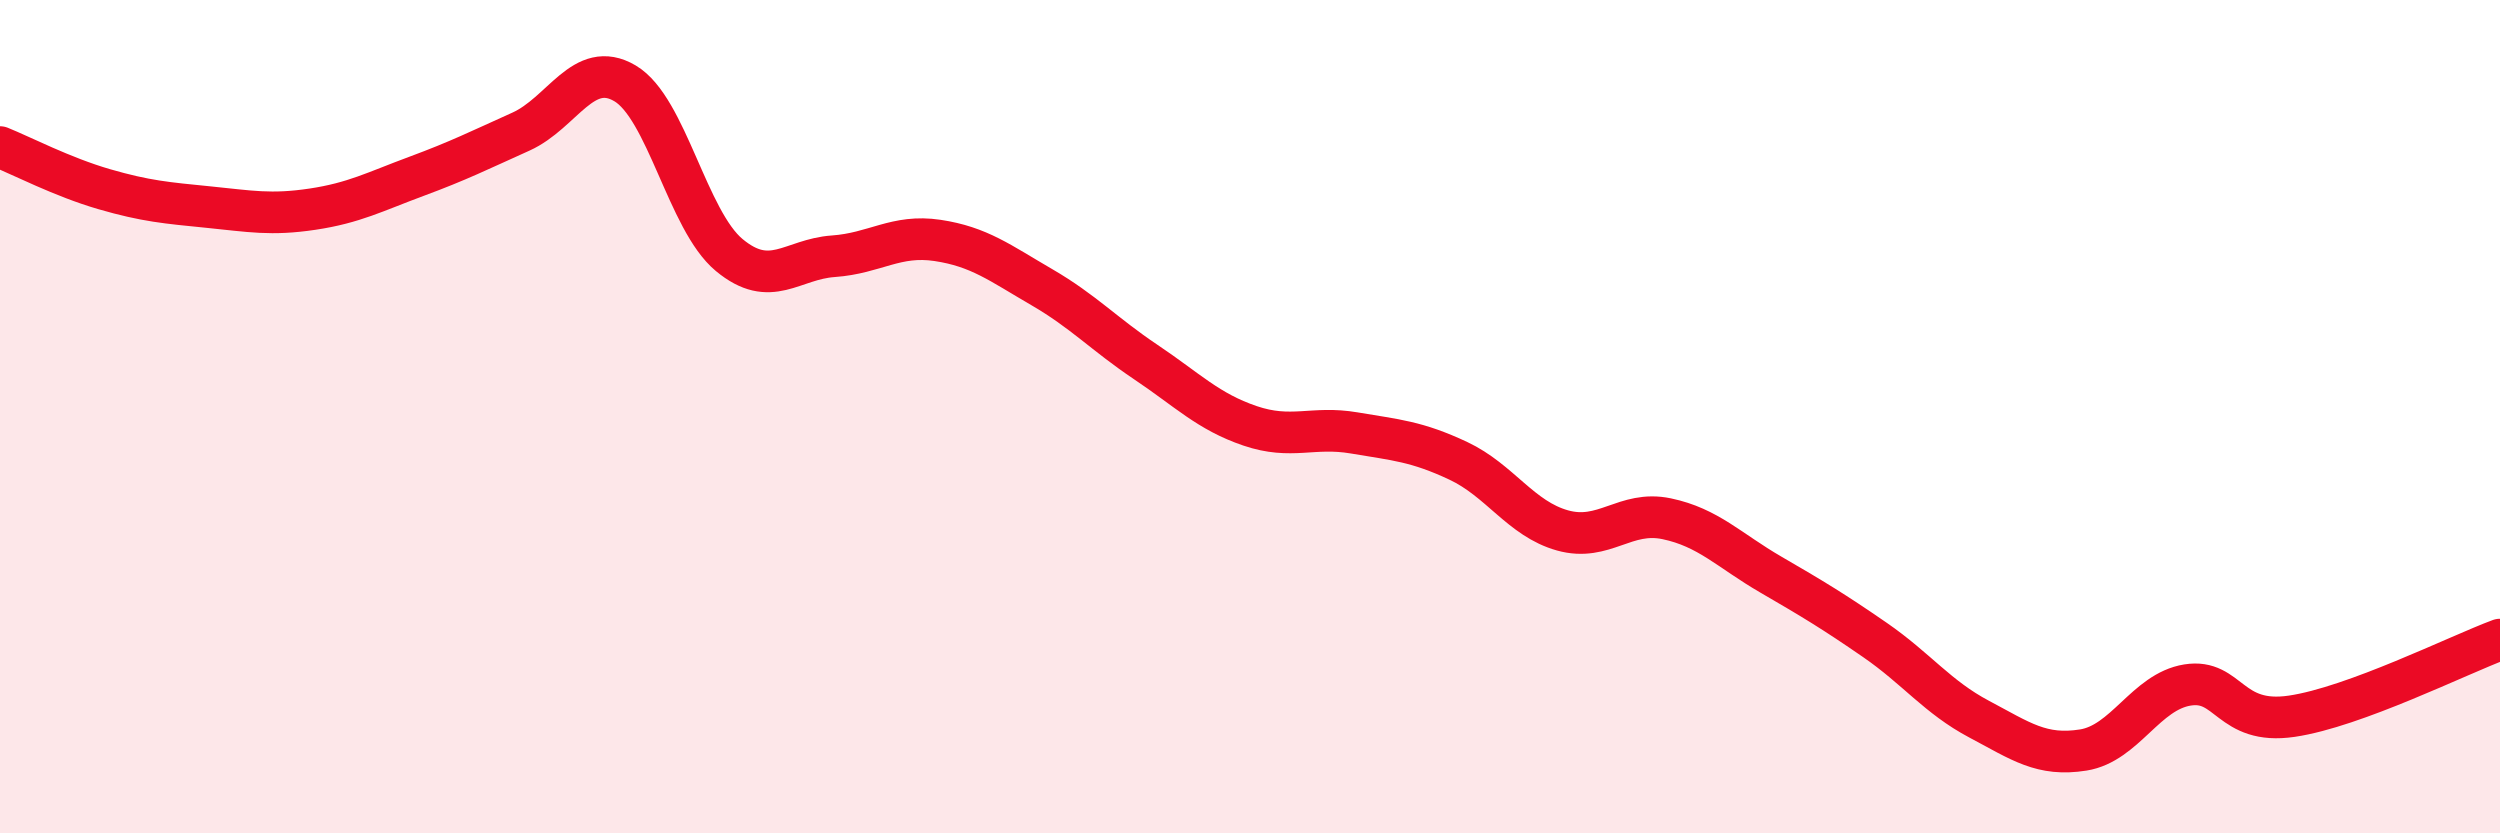
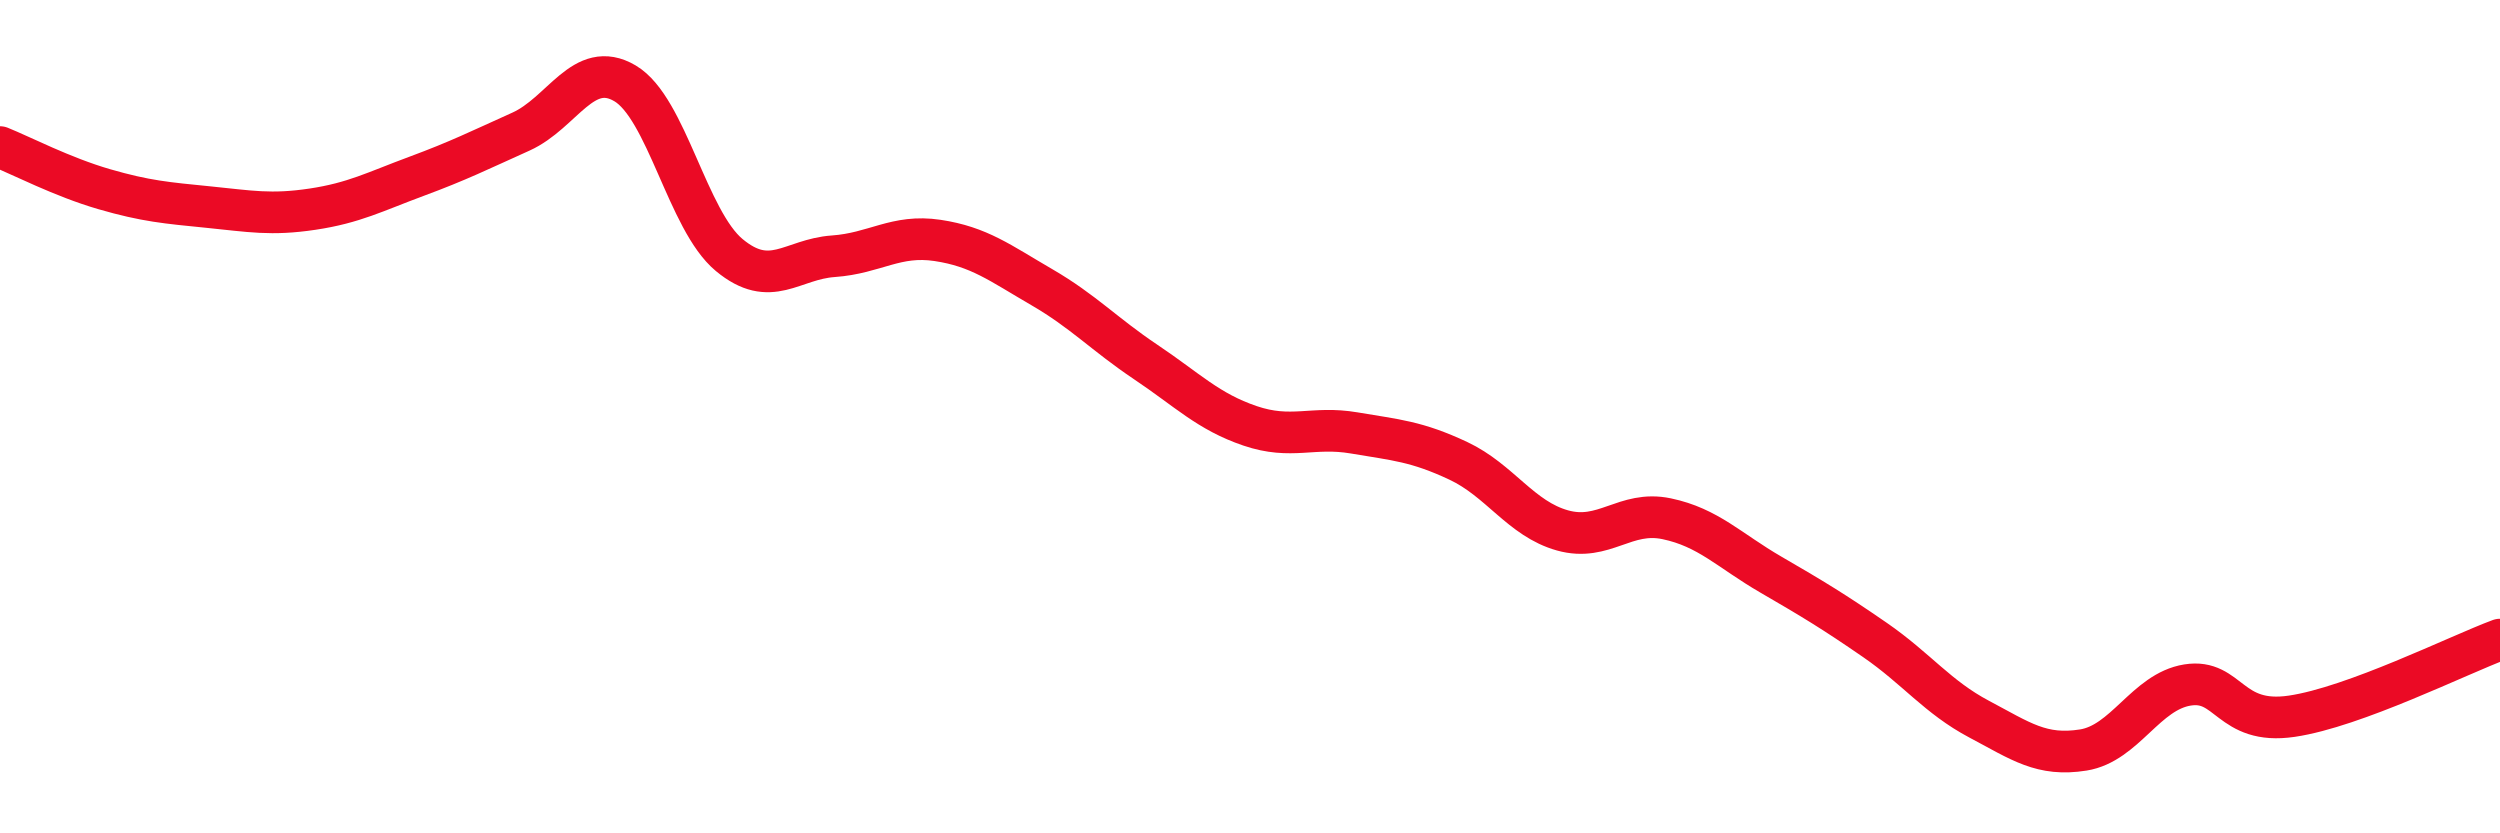
<svg xmlns="http://www.w3.org/2000/svg" width="60" height="20" viewBox="0 0 60 20">
-   <path d="M 0,3.53 C 0.5,3.73 1.5,4.25 2.5,4.54 C 3.5,4.83 4,4.87 5,4.97 C 6,5.07 6.5,5.17 7.5,5.02 C 8.5,4.87 9,4.6 10,4.23 C 11,3.86 11.5,3.61 12.5,3.16 C 13.5,2.71 14,1.41 15,2 C 16,2.59 16.5,5.29 17.5,6.12 C 18.5,6.95 19,6.22 20,6.15 C 21,6.08 21.5,5.62 22.5,5.77 C 23.5,5.92 24,6.31 25,6.89 C 26,7.47 26.5,8.02 27.5,8.69 C 28.5,9.36 29,9.88 30,10.22 C 31,10.56 31.5,10.22 32.5,10.39 C 33.5,10.56 34,10.59 35,11.06 C 36,11.53 36.5,12.45 37.5,12.73 C 38.5,13.01 39,12.24 40,12.45 C 41,12.66 41.5,13.21 42.5,13.79 C 43.5,14.37 44,14.67 45,15.36 C 46,16.05 46.5,16.73 47.5,17.26 C 48.5,17.79 49,18.16 50,18 C 51,17.84 51.5,16.6 52.5,16.44 C 53.5,16.28 53.5,17.41 55,17.19 C 56.5,16.97 59,15.72 60,15.35L60 20L0 20Z" fill="#EB0A25" opacity="0.1" stroke-linecap="round" stroke-linejoin="round" />
  <path d="M 0,3.53 C 0.5,3.73 1.5,4.25 2.5,4.54 C 3.5,4.83 4,4.87 5,4.97 C 6,5.07 6.5,5.17 7.5,5.02 C 8.5,4.87 9,4.6 10,4.23 C 11,3.86 11.5,3.61 12.5,3.16 C 13.5,2.71 14,1.41 15,2 C 16,2.59 16.5,5.29 17.5,6.12 C 18.5,6.95 19,6.22 20,6.15 C 21,6.08 21.5,5.62 22.5,5.77 C 23.5,5.92 24,6.31 25,6.89 C 26,7.47 26.5,8.02 27.5,8.69 C 28.5,9.36 29,9.88 30,10.22 C 31,10.56 31.5,10.22 32.5,10.39 C 33.5,10.56 34,10.59 35,11.06 C 36,11.53 36.5,12.45 37.5,12.73 C 38.5,13.01 39,12.24 40,12.45 C 41,12.66 41.5,13.21 42.5,13.79 C 43.5,14.37 44,14.67 45,15.36 C 46,16.05 46.5,16.73 47.5,17.26 C 48.5,17.79 49,18.16 50,18 C 51,17.84 51.5,16.6 52.5,16.44 C 53.5,16.28 53.5,17.41 55,17.19 C 56.5,16.97 59,15.72 60,15.35" stroke="#EB0A25" stroke-width="1" fill="none" stroke-linecap="round" stroke-linejoin="round" />
</svg>